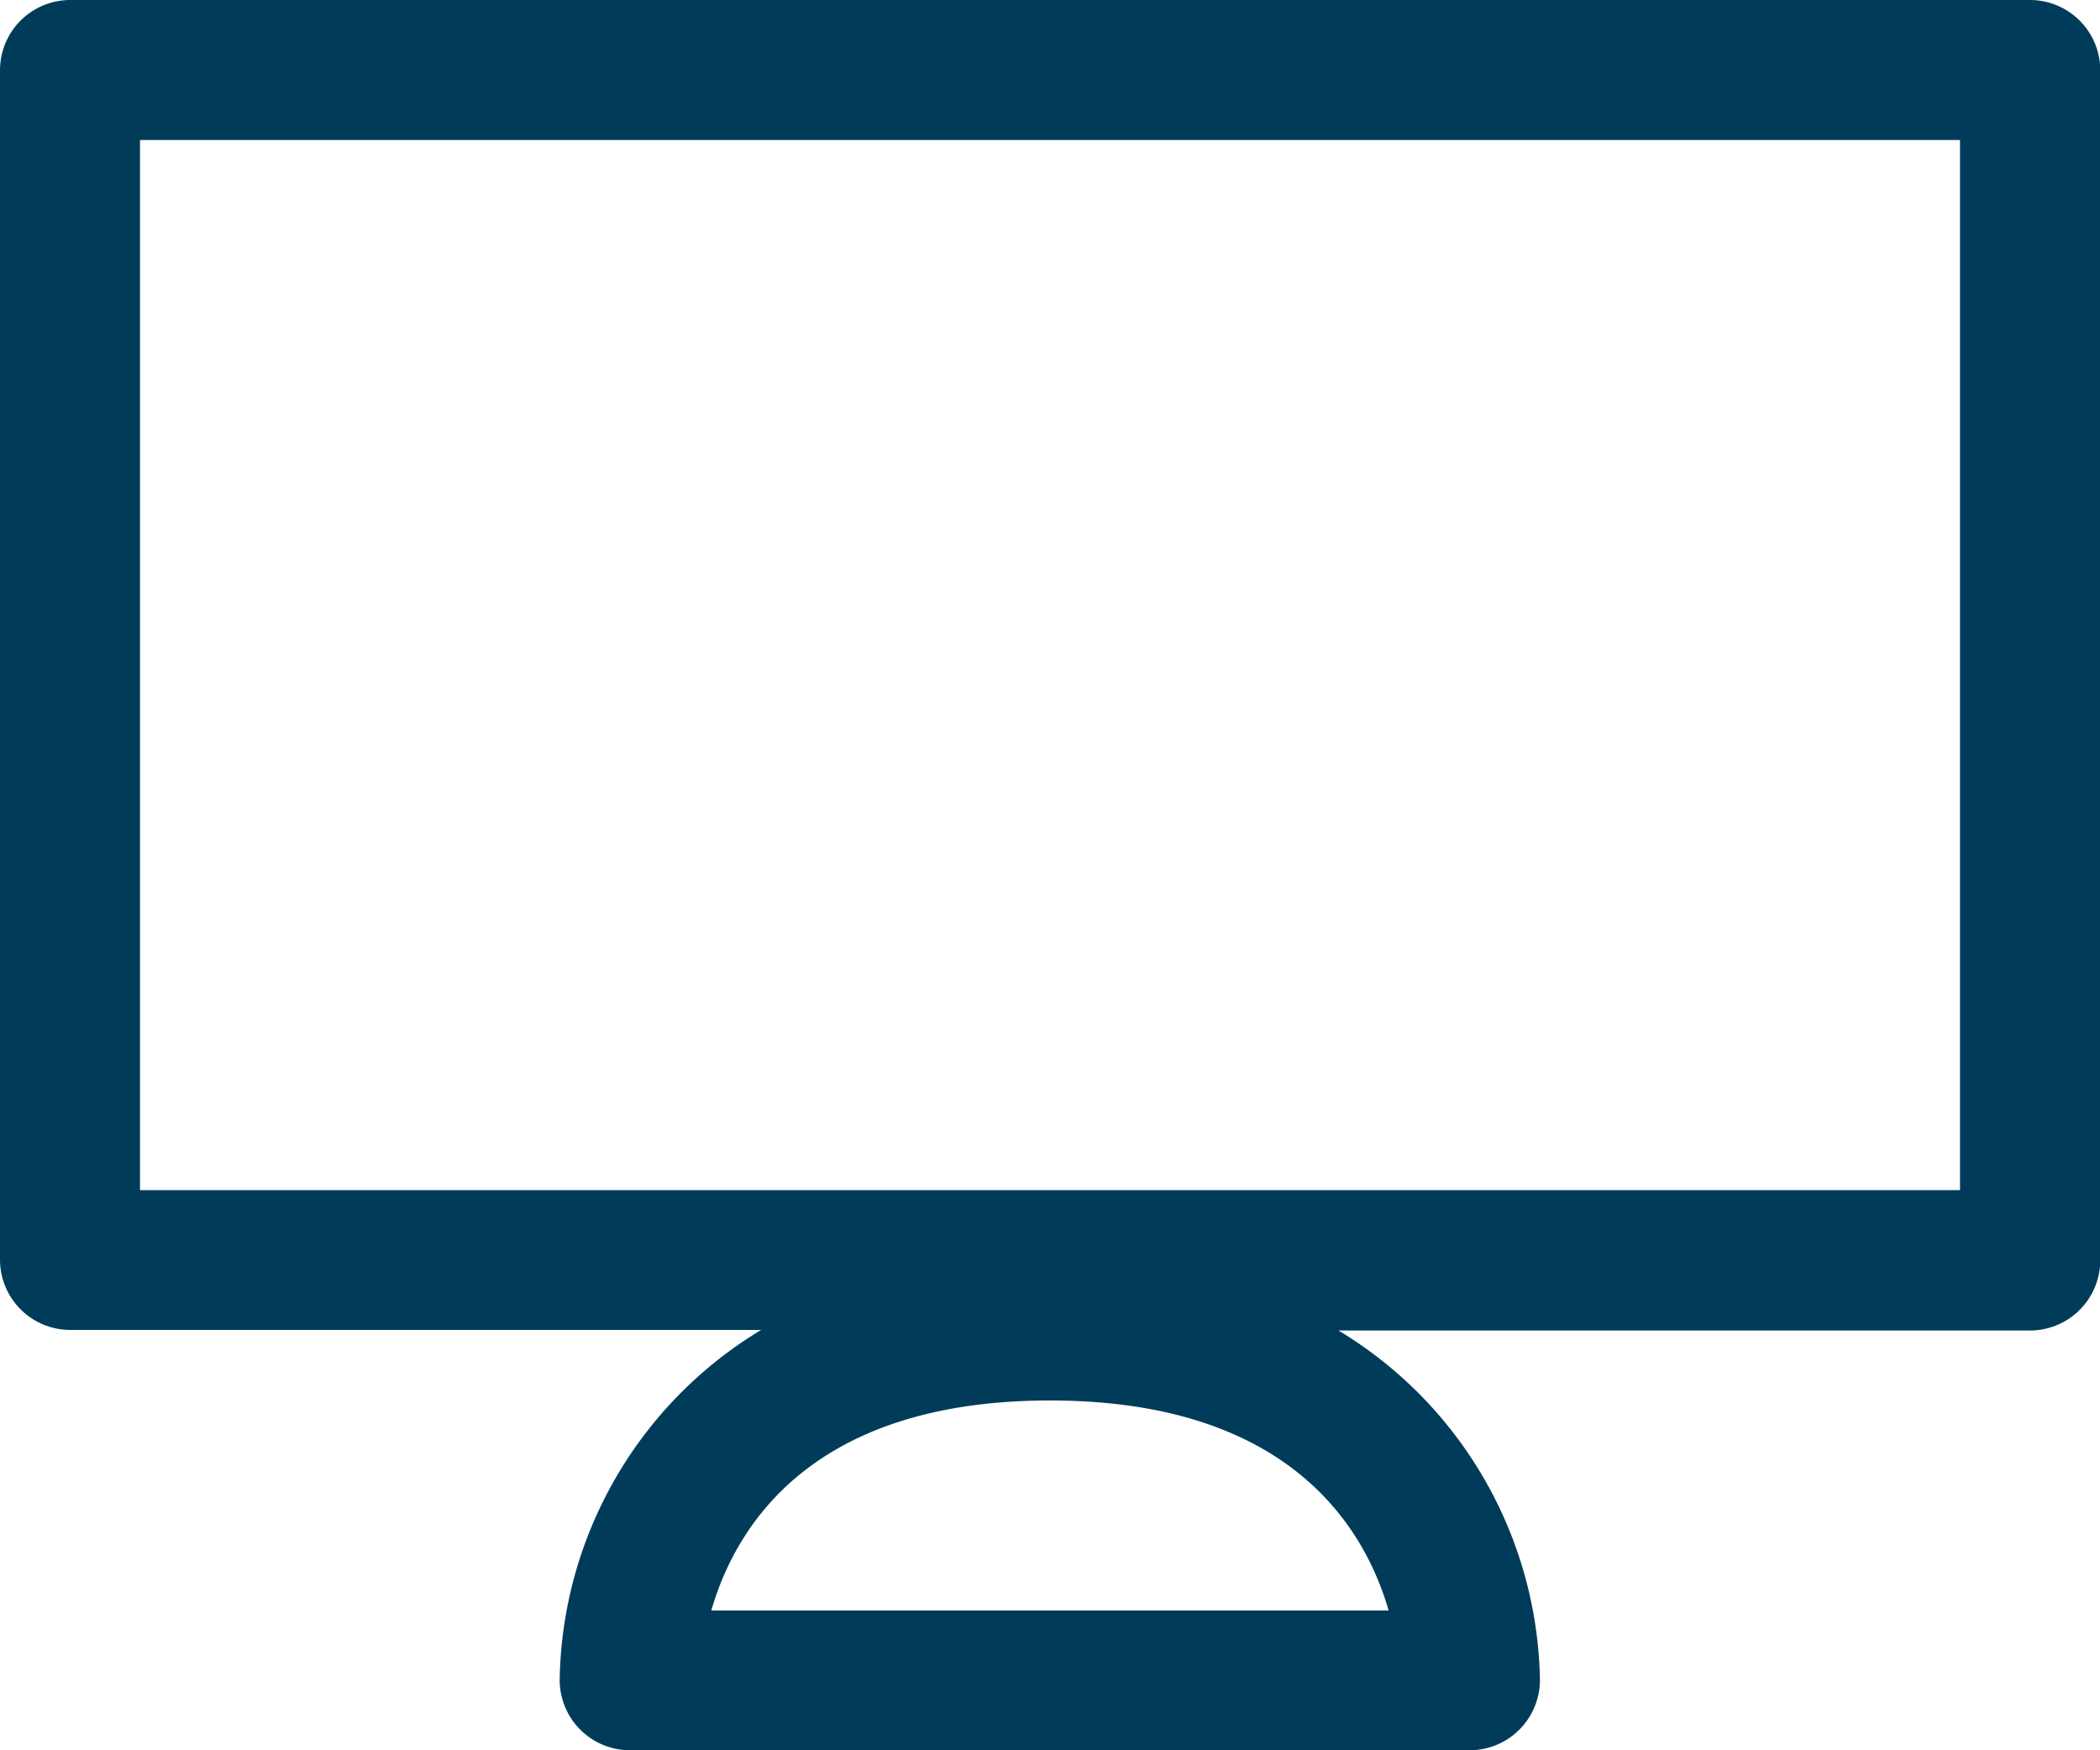
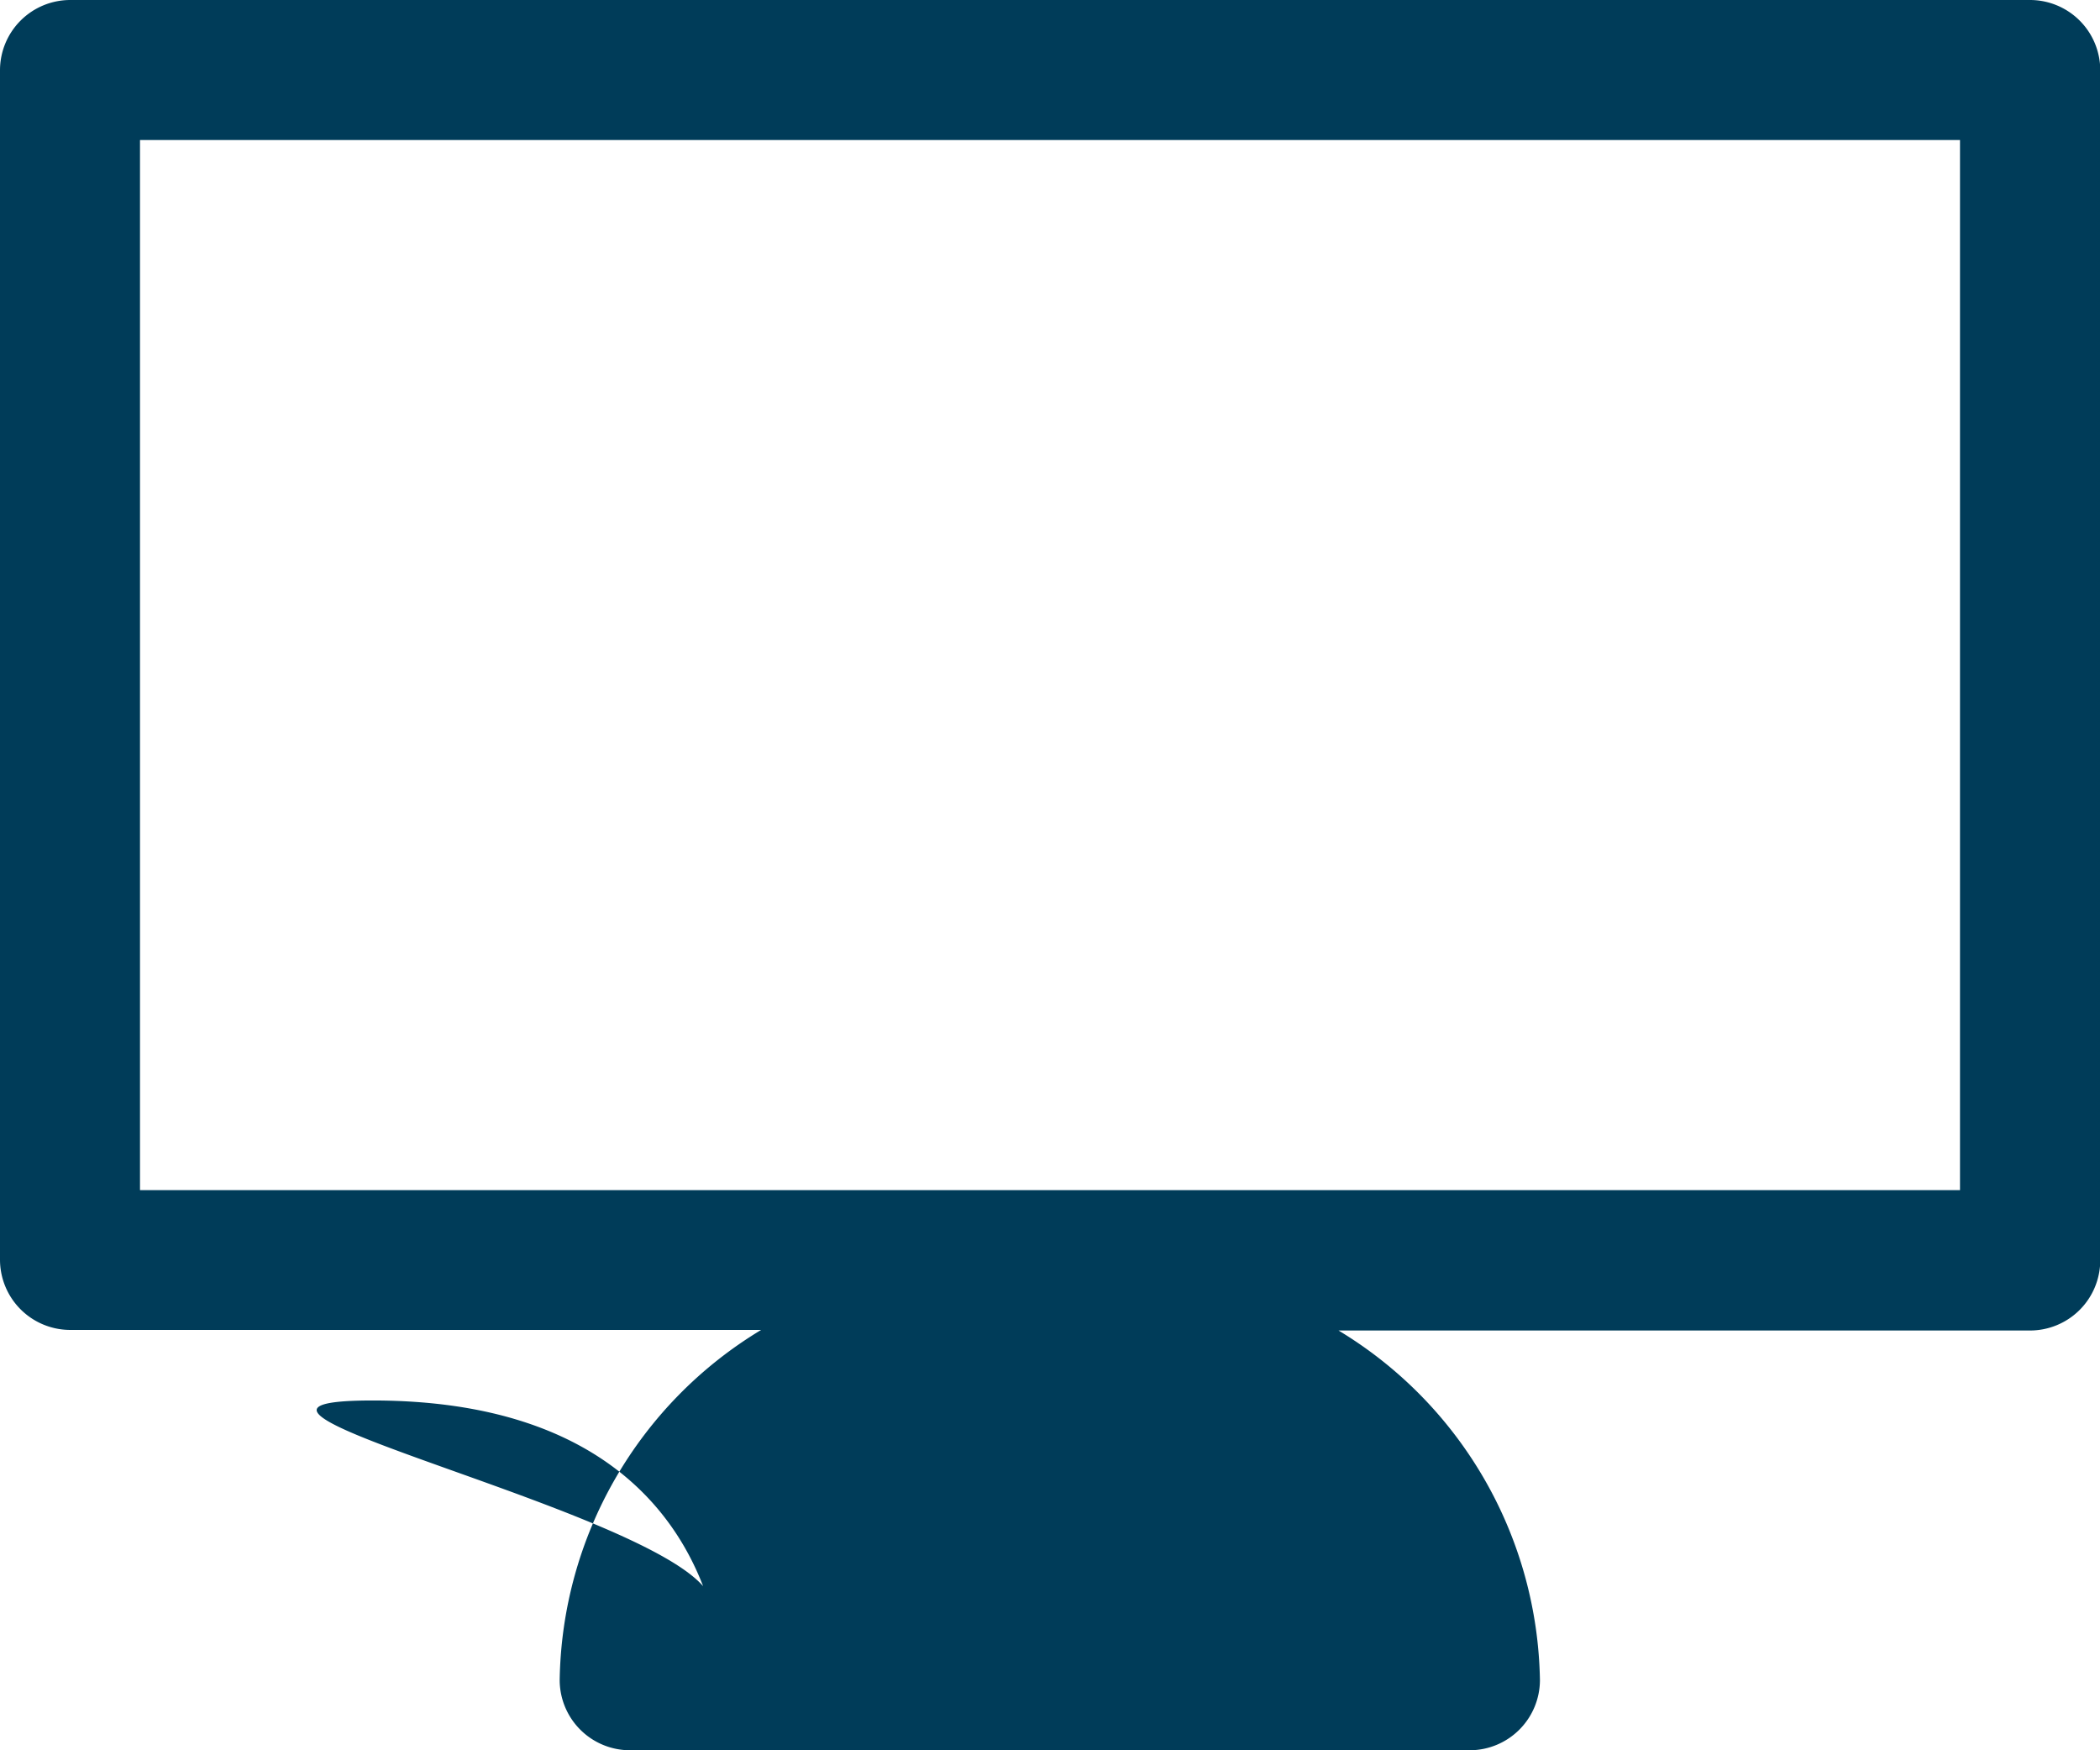
<svg xmlns="http://www.w3.org/2000/svg" width="32.865" height="27.387" viewBox="0 0 32.865 27.387">
  <g id="desktop" transform="translate(0)">
    <g id="Group_5692" data-name="Group 5692" transform="translate(0 0)">
-       <path id="Path_6065" data-name="Path 6065" d="M29.005,57.387H15.859a1.1,1.1,0,0,1-1.1-1.1,6.513,6.513,0,0,1,3.153-5.477H7.1a1.1,1.1,0,0,1-1.1-1.1V31.1A1.1,1.1,0,0,1,7.1,30H37.769a1.1,1.1,0,0,1,1.1,1.1V49.719a1.1,1.1,0,0,1-1.1,1.1H26.948A6.513,6.513,0,0,1,30.1,56.292,1.1,1.1,0,0,1,29.005,57.387ZM17.132,55.2h10.6c-.38-1.313-1.571-3.286-5.3-3.286S17.512,53.884,17.132,55.2ZM8.191,48.623H36.674V32.191H8.191Z" transform="translate(-6 -30)" fill="#003c59" />
+       <path id="Path_6065" data-name="Path 6065" d="M29.005,57.387H15.859a1.1,1.1,0,0,1-1.1-1.1,6.513,6.513,0,0,1,3.153-5.477H7.1a1.1,1.1,0,0,1-1.1-1.1V31.1A1.1,1.1,0,0,1,7.1,30H37.769a1.1,1.1,0,0,1,1.1,1.1V49.719a1.1,1.1,0,0,1-1.1,1.1H26.948A6.513,6.513,0,0,1,30.1,56.292,1.1,1.1,0,0,1,29.005,57.387ZM17.132,55.2c-.38-1.313-1.571-3.286-5.3-3.286S17.512,53.884,17.132,55.2ZM8.191,48.623H36.674V32.191H8.191Z" transform="translate(-6 -30)" fill="#003c59" />
    </g>
  </g>
</svg>